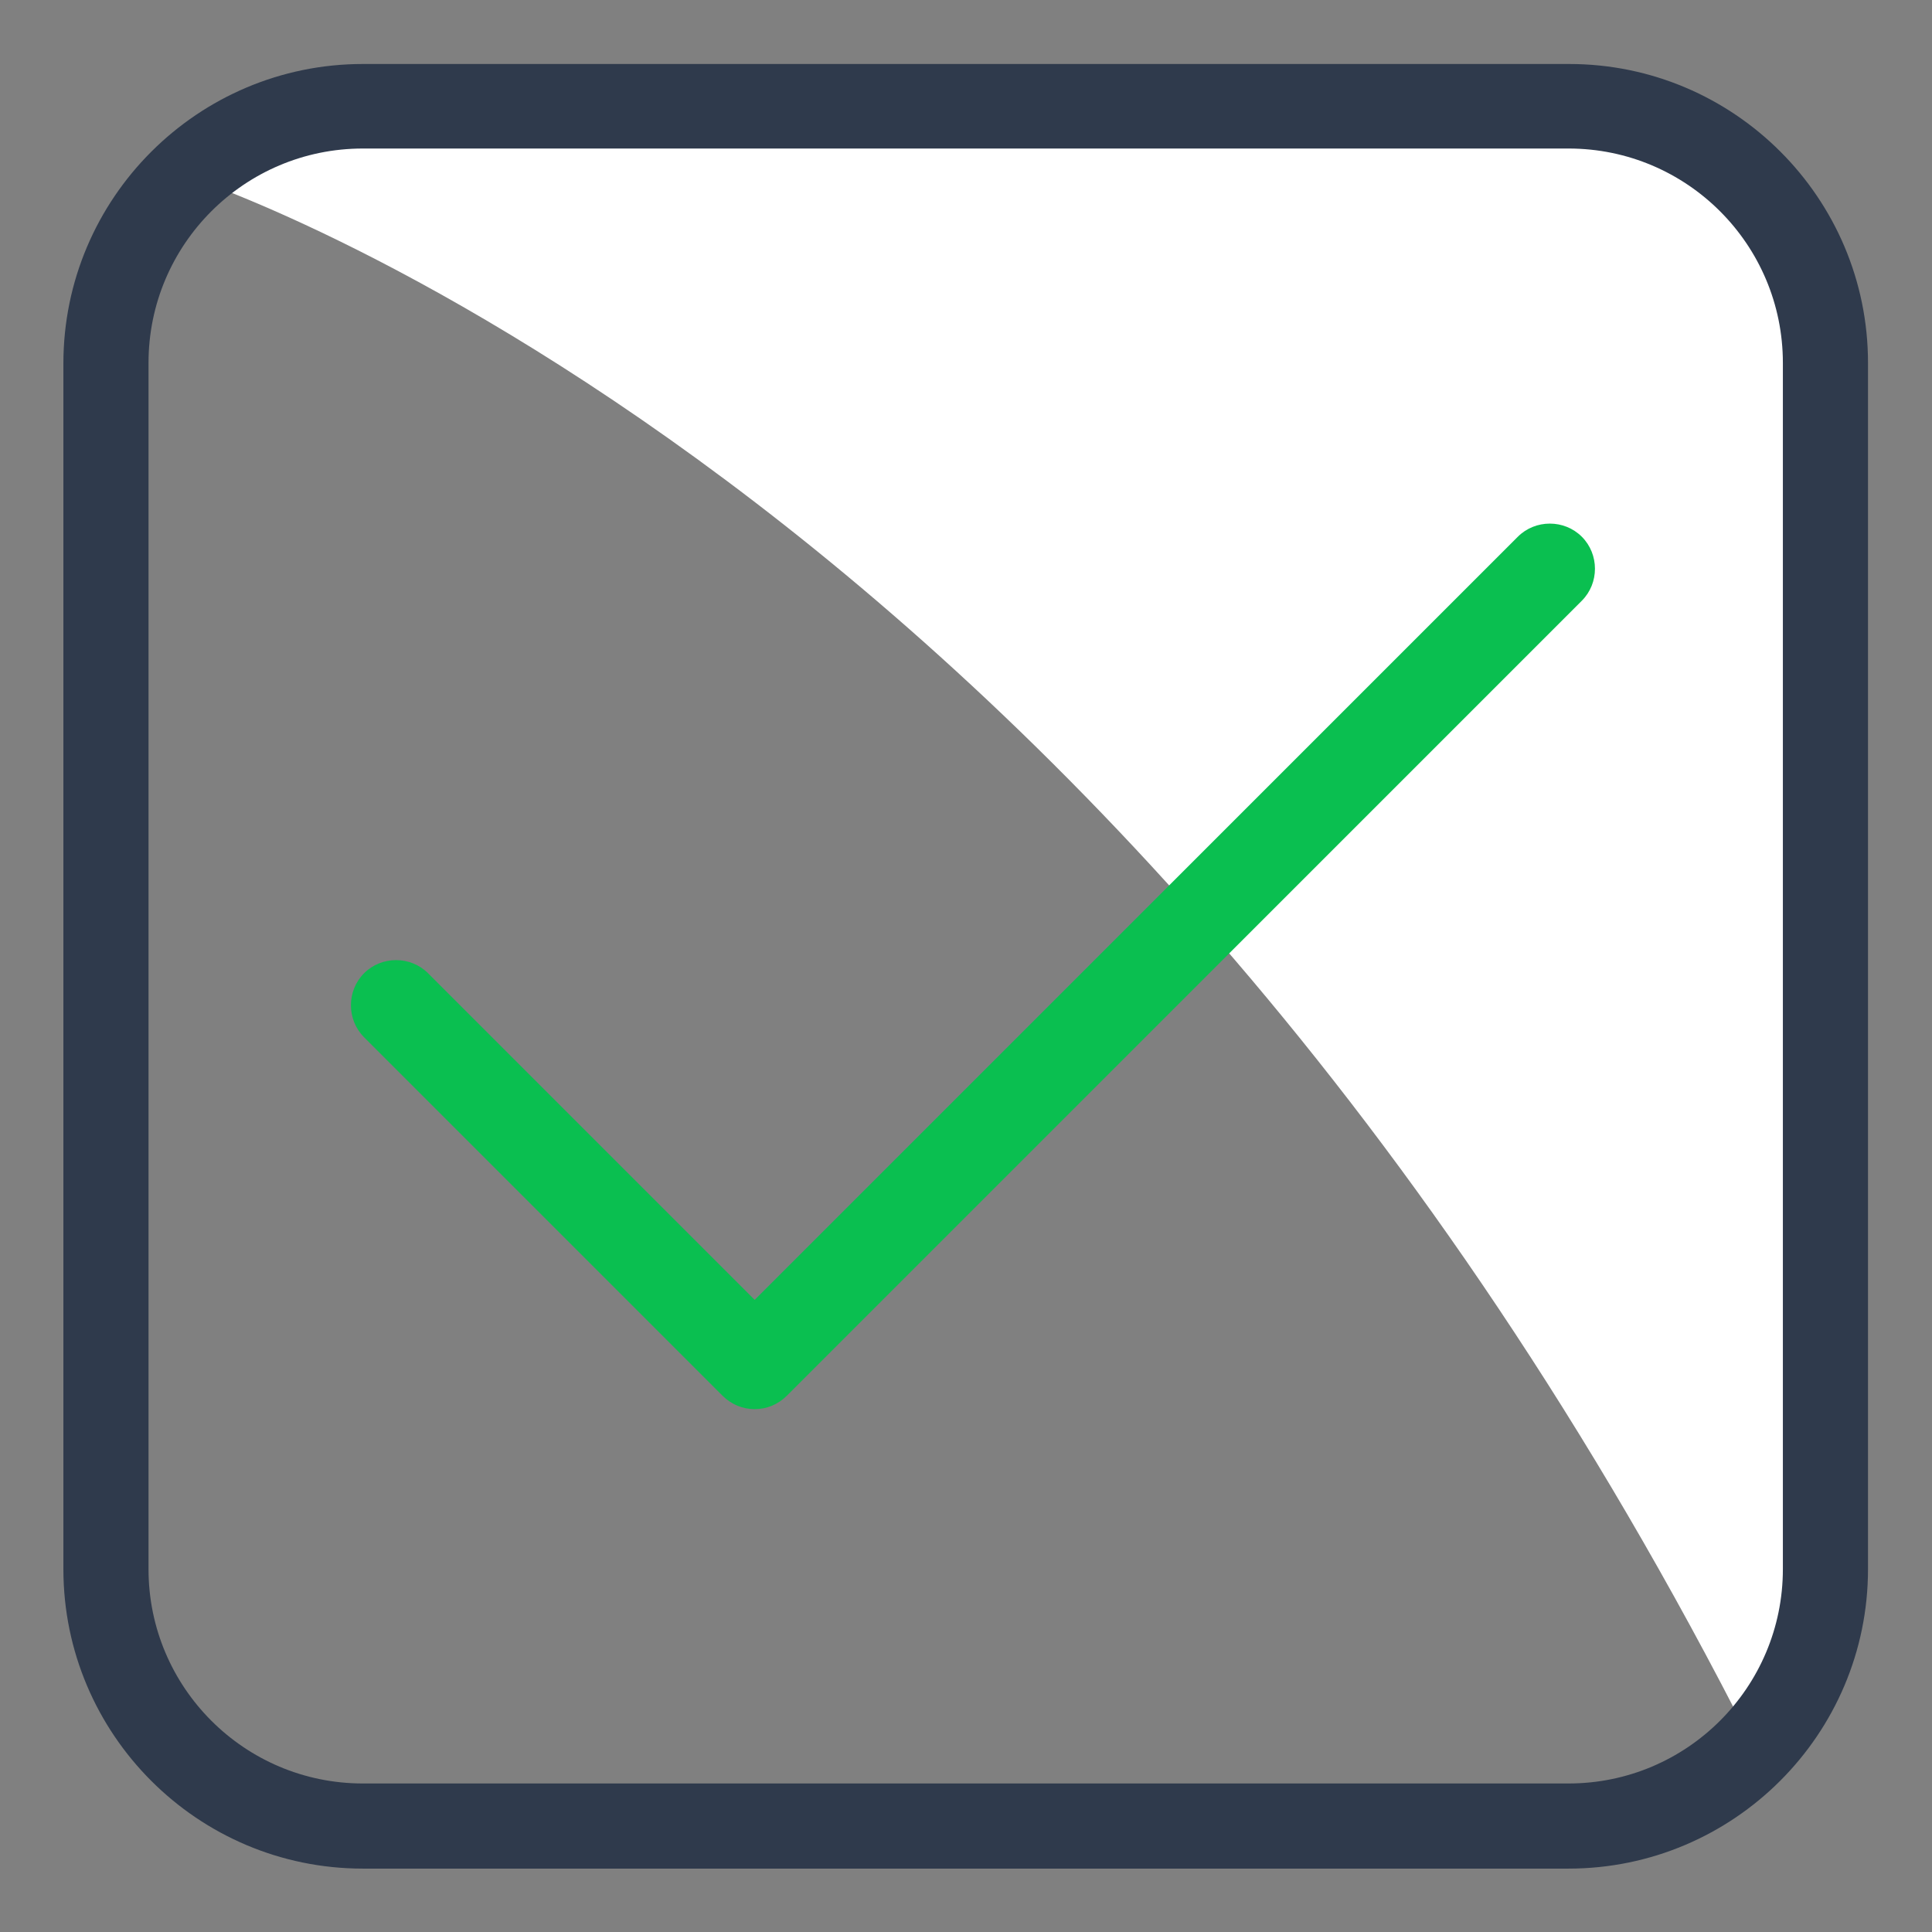
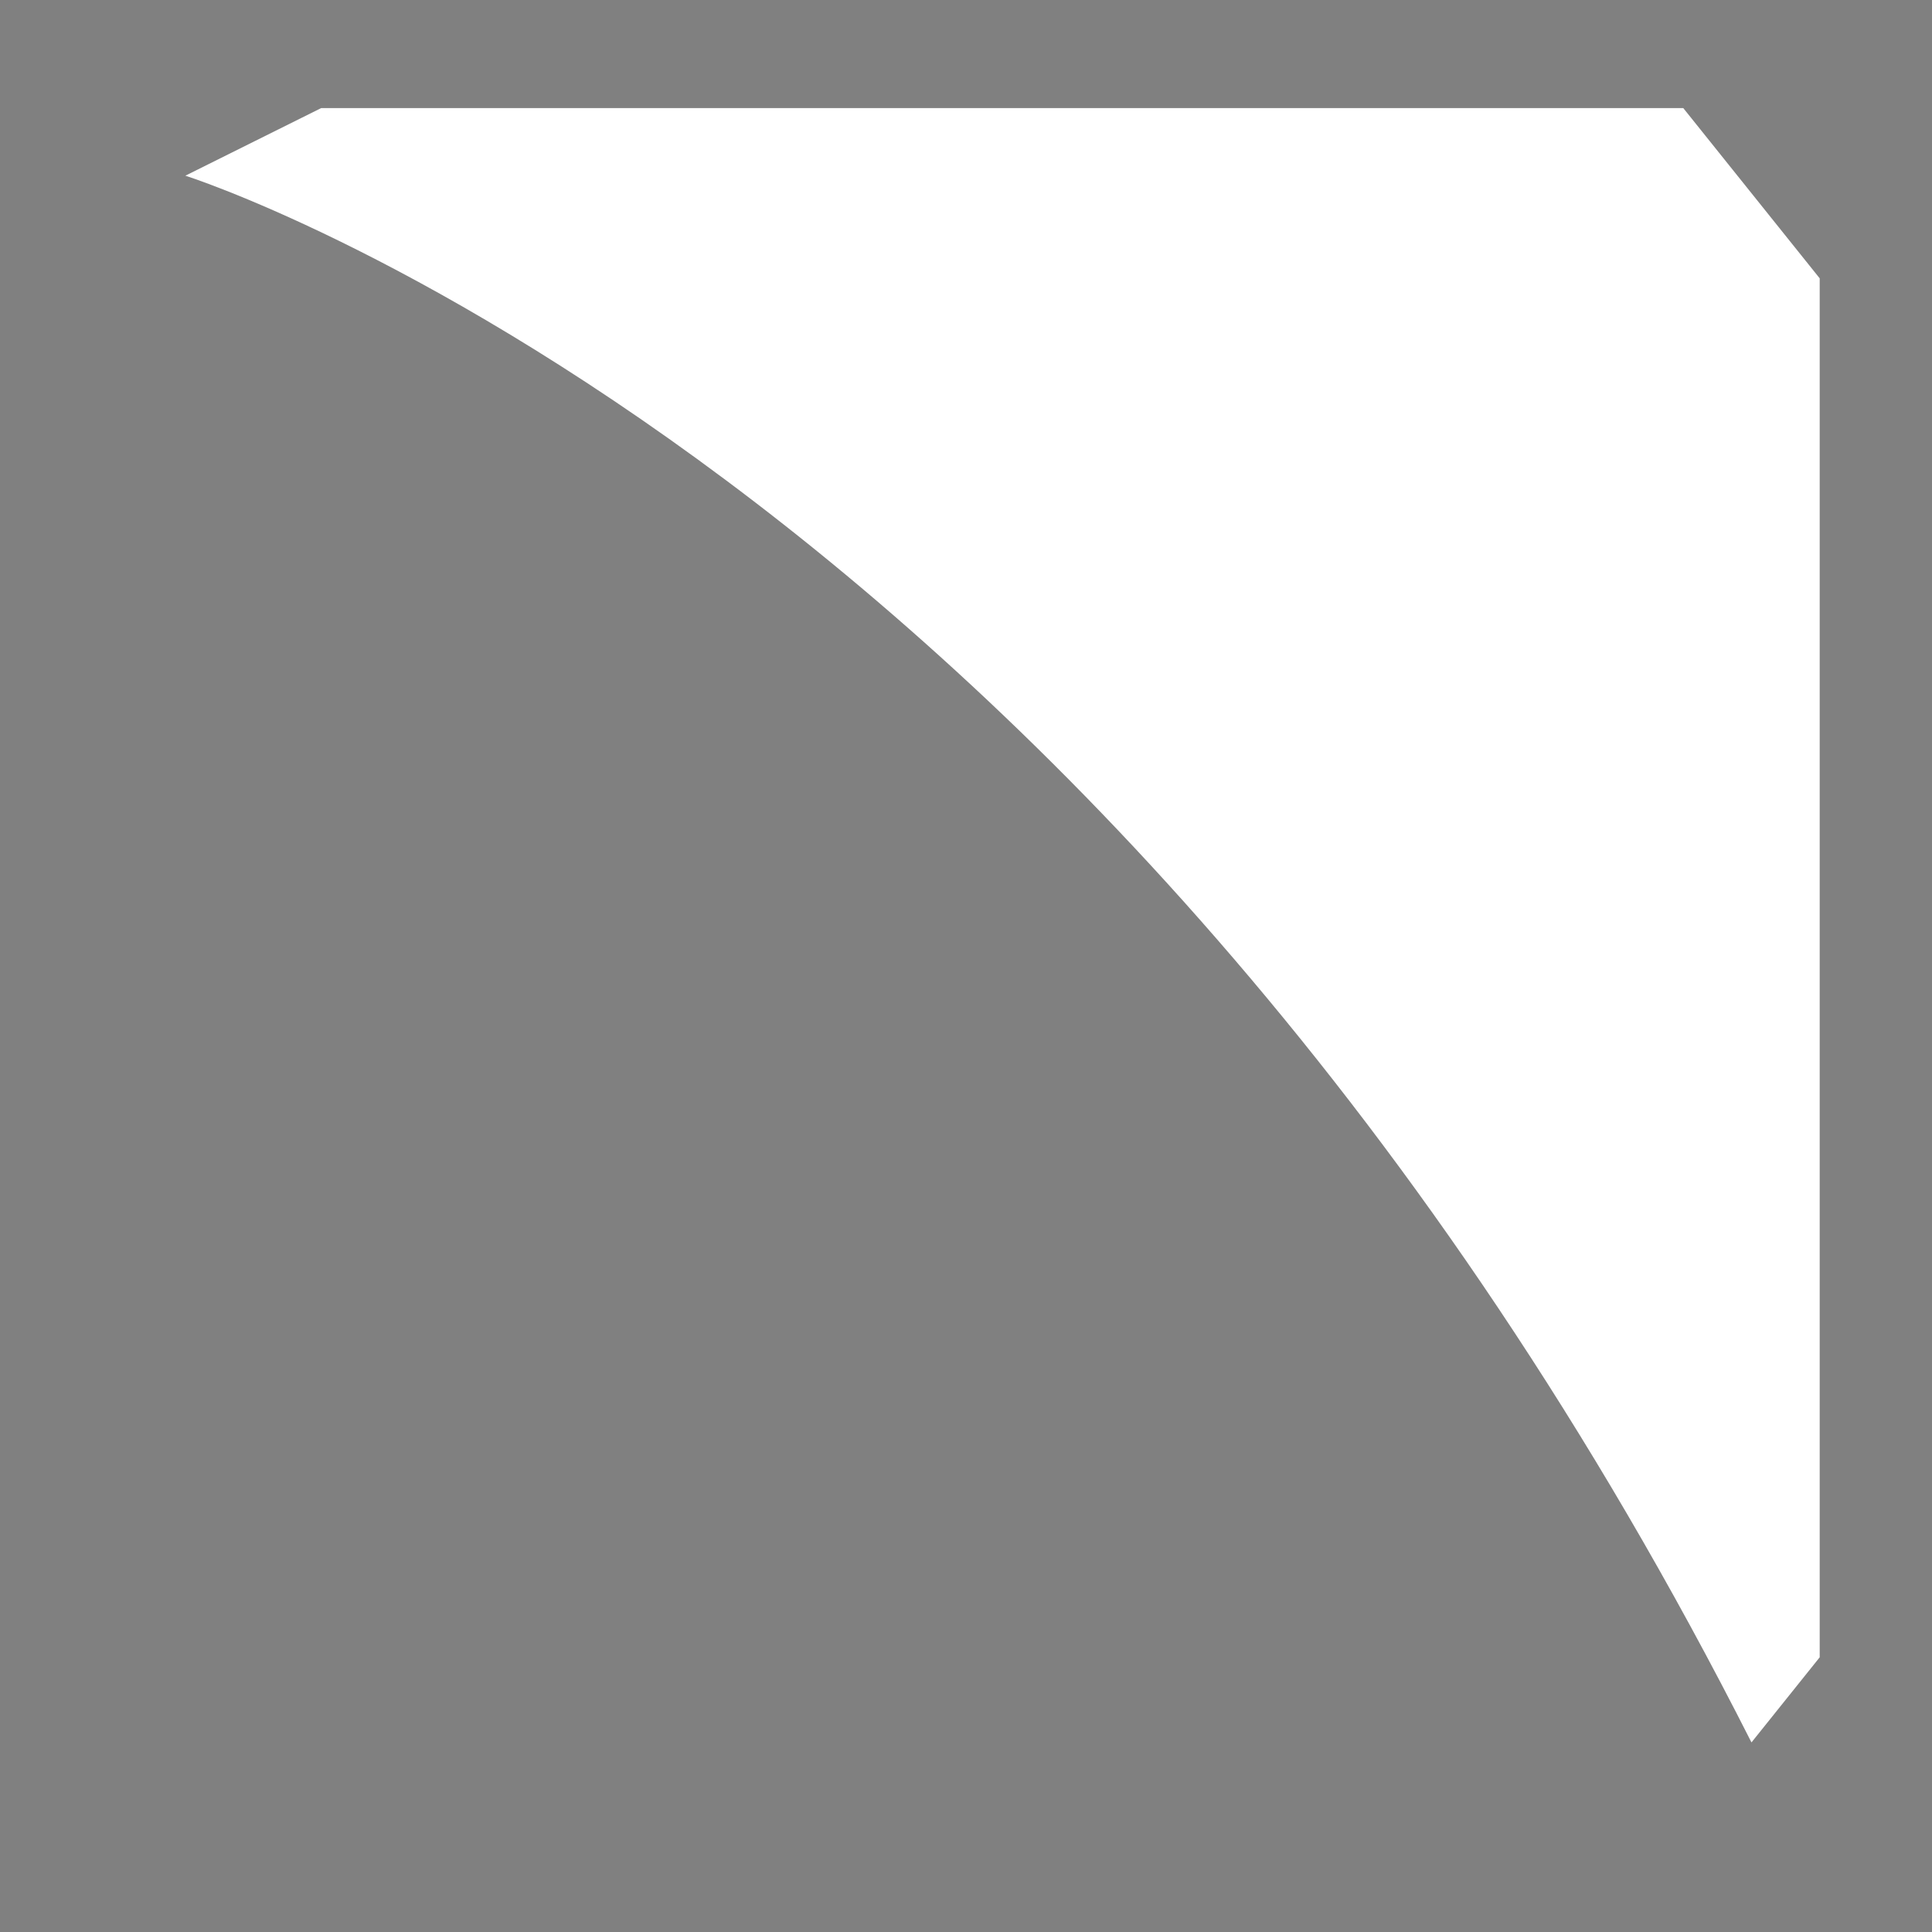
<svg xmlns="http://www.w3.org/2000/svg" version="1.1" id="Warstwa_1" x="0px" y="0px" viewBox="0 0 320 320" style="enable-background:new 0 0 320 320;" xml:space="preserve">
  <rect x="0" y="0" width="320" height="320" fill="#808080" stroke="none" />
  <style type="text/css">
	.st0{fill:#FFFFFF;}
	.st1{fill:#2F3A4C;}
	.st2{fill:#0ABF50;}
</style>
  <g>
    <g>
      <path class="st0" d="M290.1,288.6l11.3-14.1V46.1l-22.6-28.2H53.2L30.7,29.1C30.7,29.1,183,77.1,290.1,288.6z" />
      <g>
-         <path class="st1" d="M259.9,10.6H60.1c-27.3,0-49.6,22.2-49.6,49.6v199.7c0,27.3,22.2,49.6,49.6,49.6h199.7     c27.3,0,49.6-22.2,49.6-49.6V60.1C309.4,32.8,287.2,10.6,259.9,10.6z M295.3,259.9c0,19.6-15.9,35.5-35.5,35.5H60.1     c-19.6,0-35.5-15.9-35.5-35.5V60.1c0-19.6,15.9-35.5,35.5-35.5h199.7c19.6,0,35.5,15.9,35.5,35.5V259.9z" />
-       </g>
+         </g>
    </g>
  </g>
  <g>
-     <path class="st2" d="M125,233.4c-2,0-3.9-0.8-5.3-2.2l-59.4-59.4c-2.9-2.9-2.9-7.7,0-10.6c2.9-2.9,7.7-2.9,10.6,0l54.1,54.1   L251.4,88.9c2.9-2.9,7.7-2.9,10.6,0c2.9,2.9,2.9,7.7,0,10.6L130.3,231.2C128.9,232.6,127,233.4,125,233.4z" />
-   </g>
+     </g>
</svg>